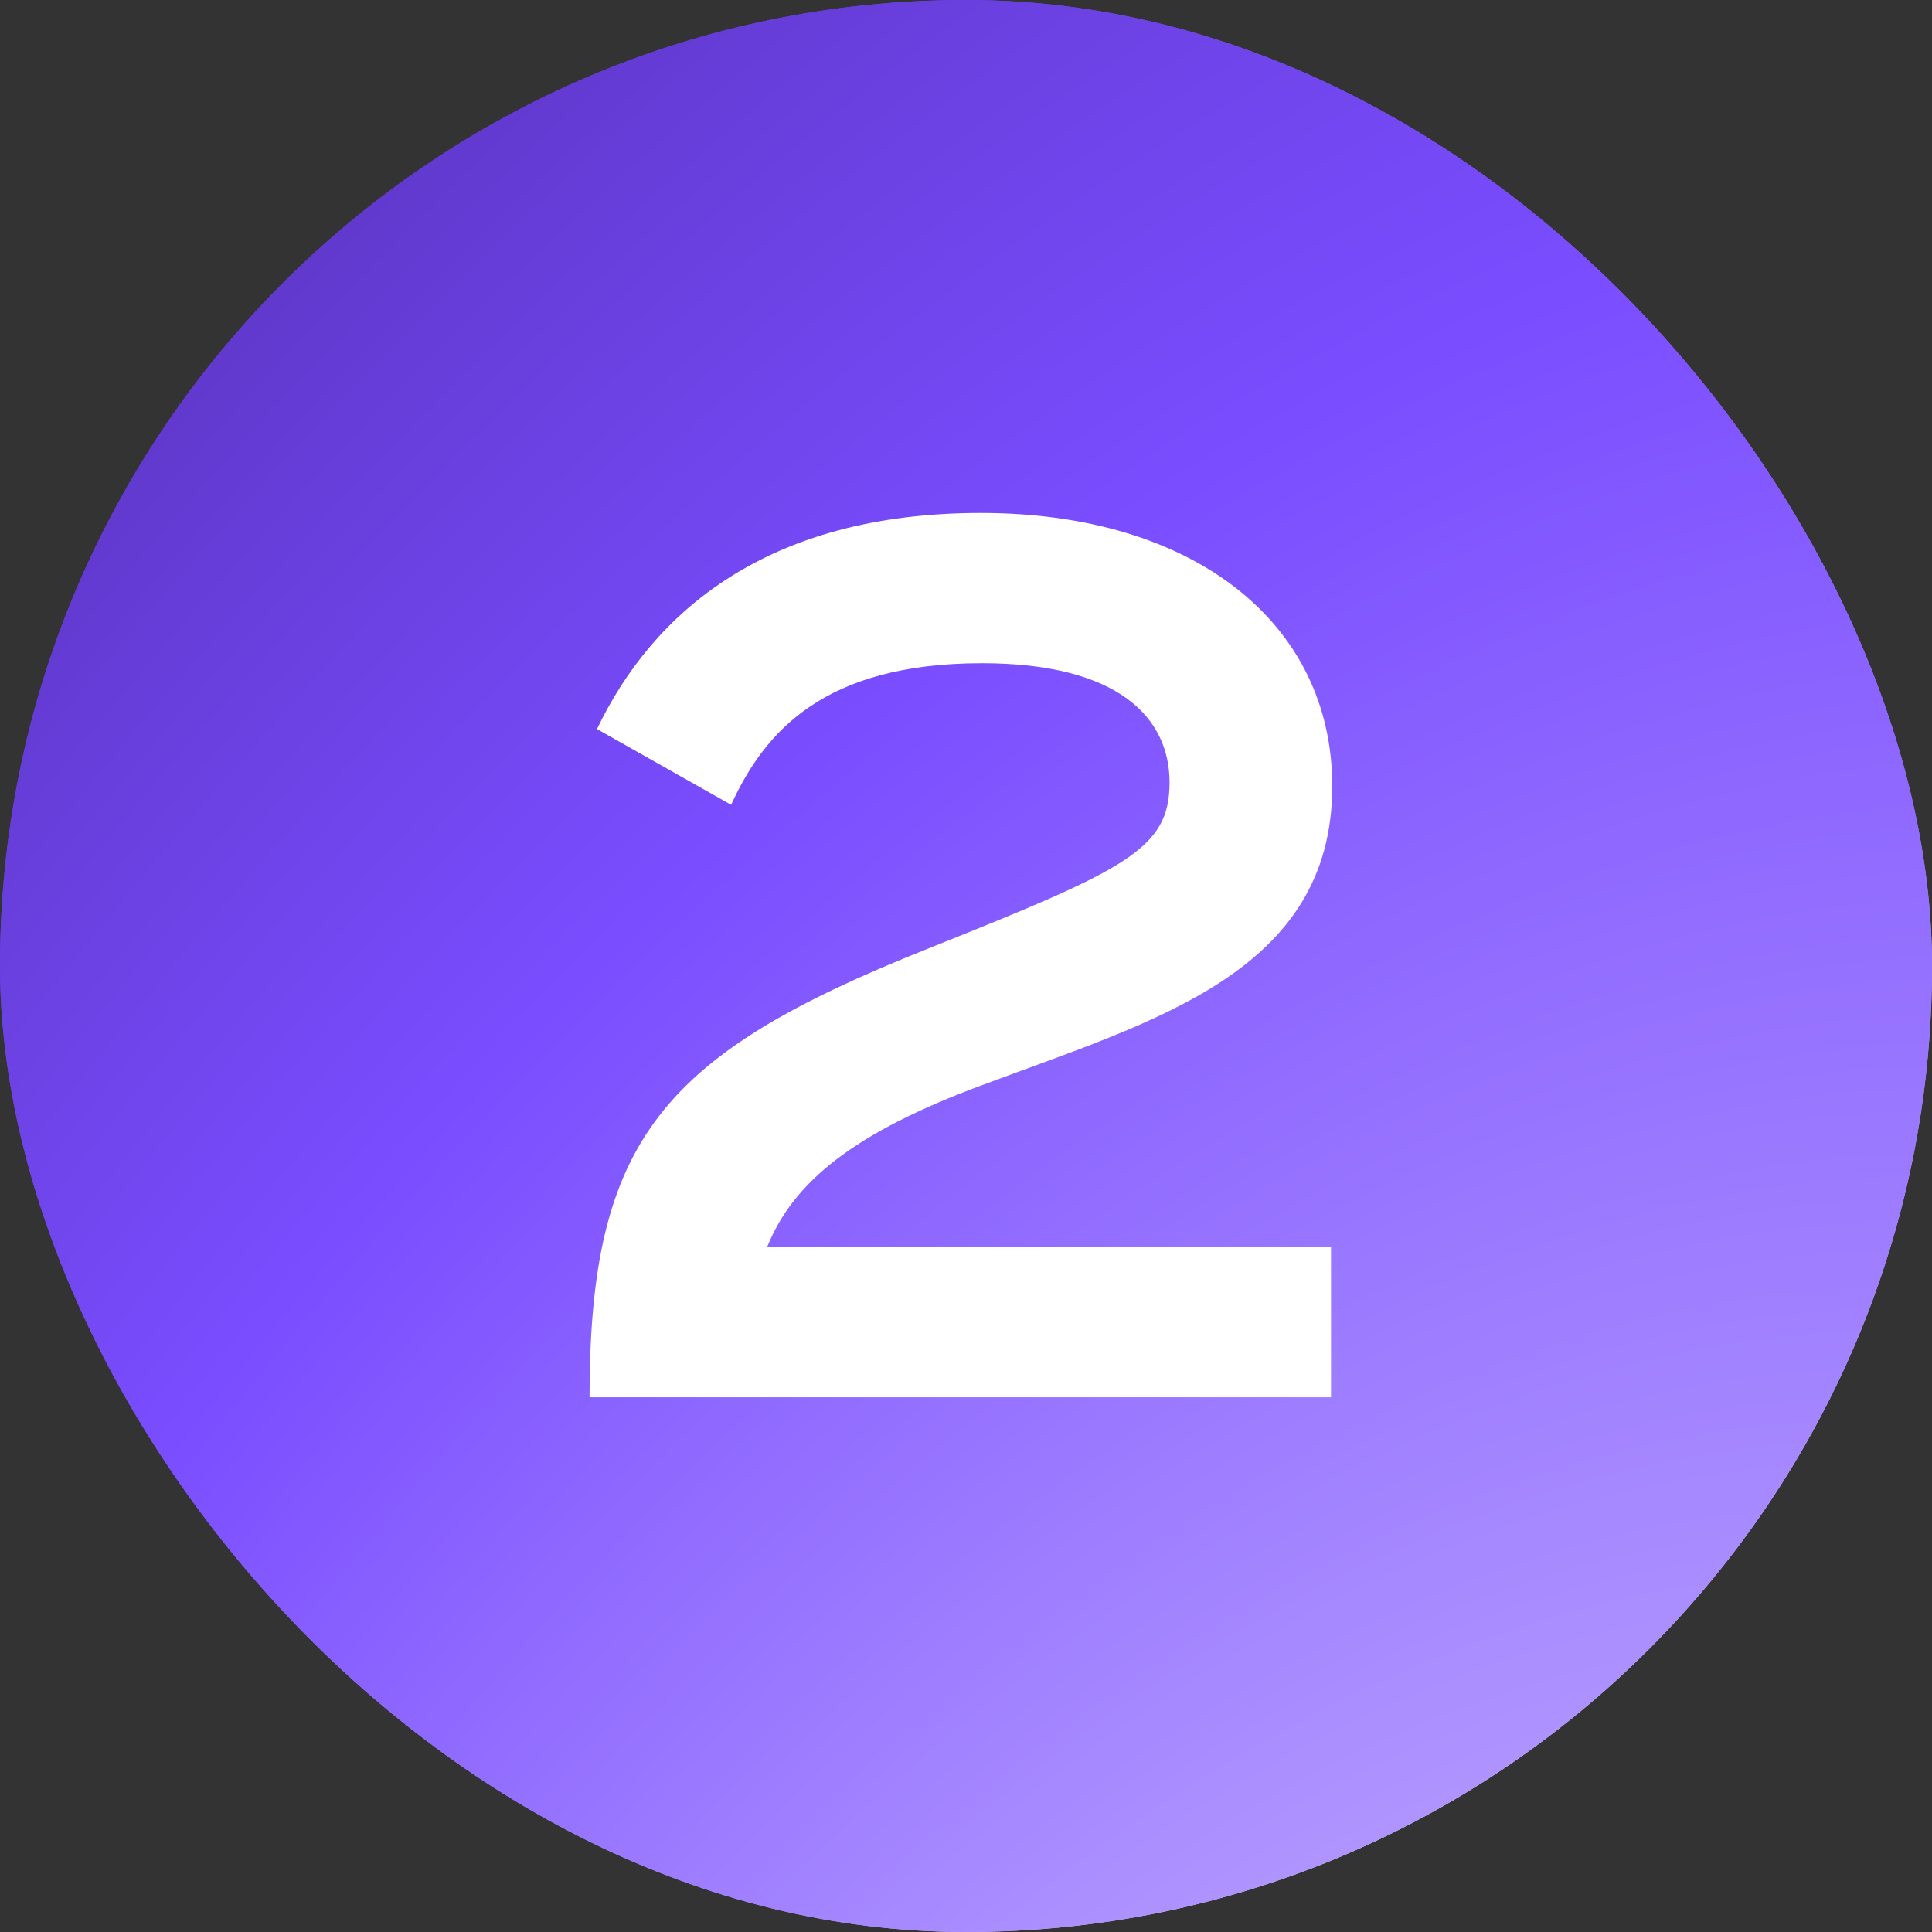
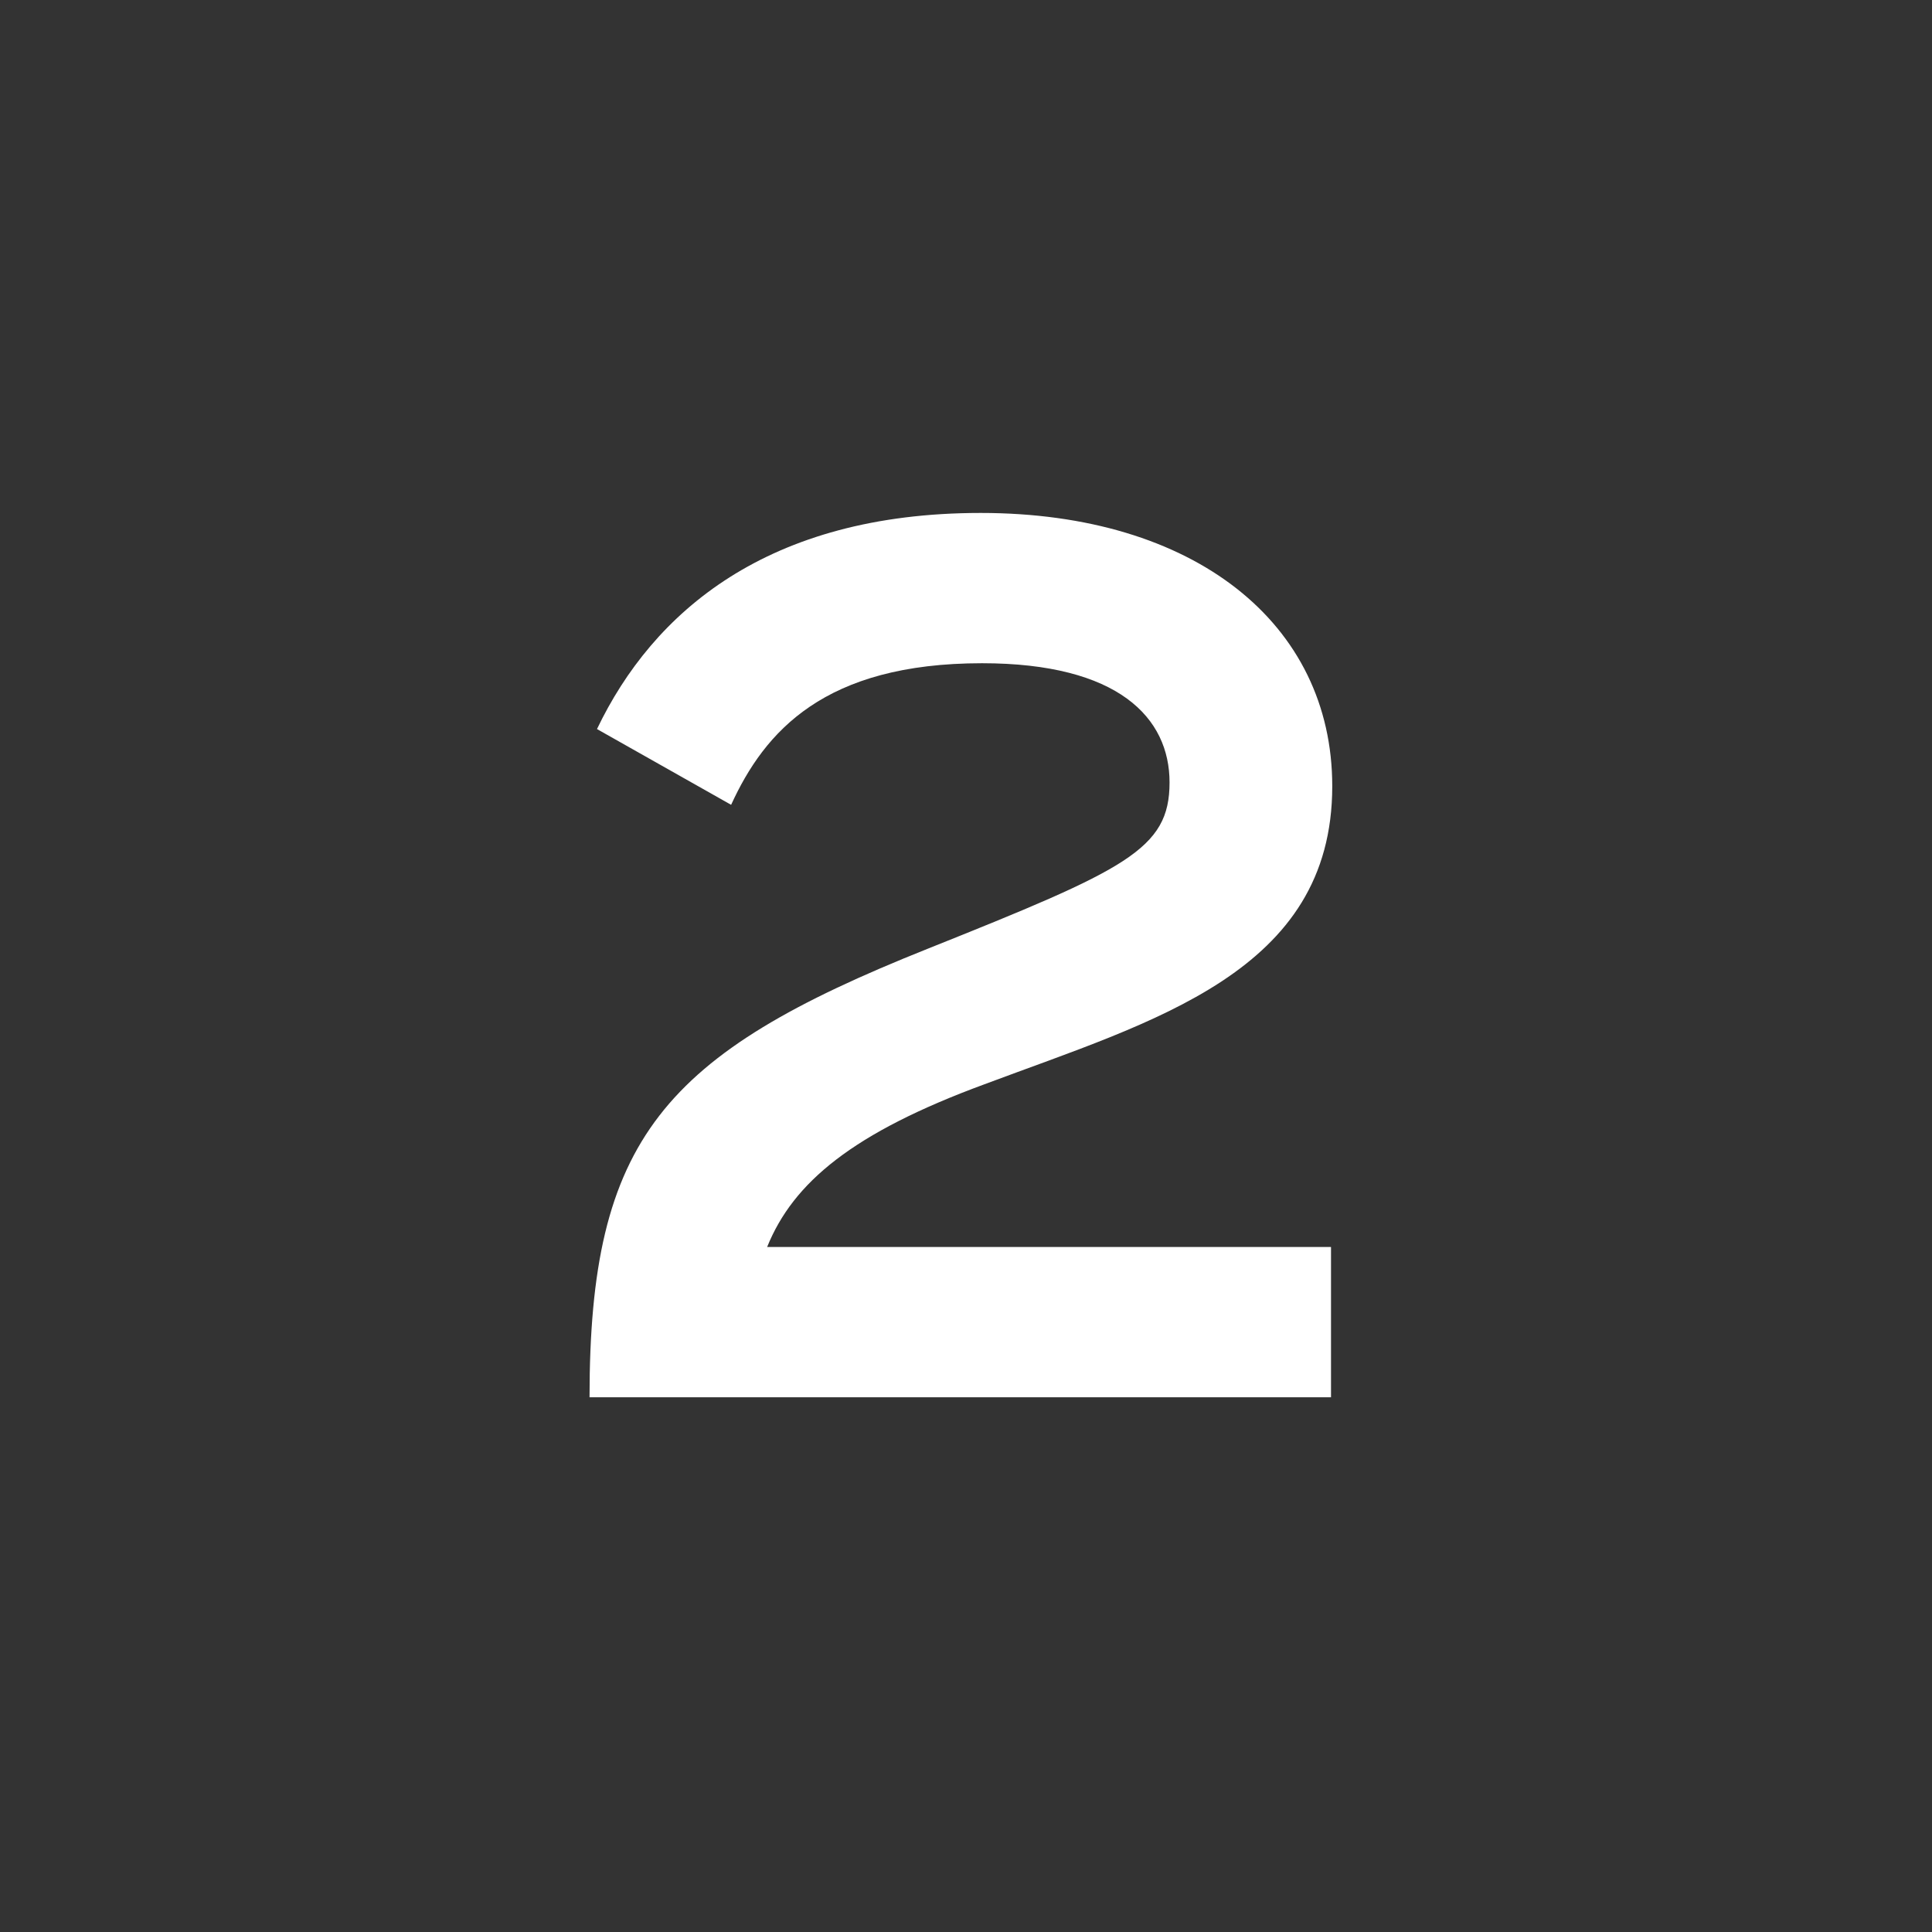
<svg xmlns="http://www.w3.org/2000/svg" width="56" height="56" viewBox="0 0 56 56" fill="none">
  <rect x="0" y="0" width="56" height="56" fill="#333333" stroke="none" />
-   <rect width="56" height="56" rx="28" fill="url(#paint0_radial_6310_9358)" />
-   <rect width="56" height="56" rx="28" fill="url(#paint1_radial_6310_9358)" />
  <path d="M28.536 31.428C24.72 32.832 22.992 34.272 22.236 36.144H38.58V40.5H18.6H17.088C17.088 33.012 19.212 30.564 26.88 27.504C32.64 25.2 33.9 24.624 33.9 22.68C33.9 20.808 32.424 19.224 28.464 19.224C23.892 19.224 22.164 21.204 21.192 23.328L17.304 21.132C18.924 17.748 22.236 14.868 28.428 14.868C34.62 14.868 38.616 18.072 38.616 22.788C38.616 28.188 33.432 29.592 28.536 31.428Z" fill="white" />
  <defs>
    <radialGradient id="paint0_radial_6310_9358" cx="0" cy="0" r="1" gradientTransform="matrix(-75.824 -99.998 86.294 -145.695 39.761 70.715)" gradientUnits="userSpaceOnUse">
      <stop stop-color="white" />
      <stop offset="0.445" stop-color="#703FFF" />
      <stop offset="0.957" stop-color="#1B0247" />
    </radialGradient>
    <radialGradient id="paint1_radial_6310_9358" cx="0" cy="0" r="1" gradientTransform="matrix(-74.282 -139.354 136.251 -163.825 38.219 110.071)" gradientUnits="userSpaceOnUse">
      <stop stop-color="white" />
      <stop offset="0.482" stop-color="#7A4DFF" />
      <stop offset="0.957" stop-color="#1B0247" />
    </radialGradient>
  </defs>
</svg>